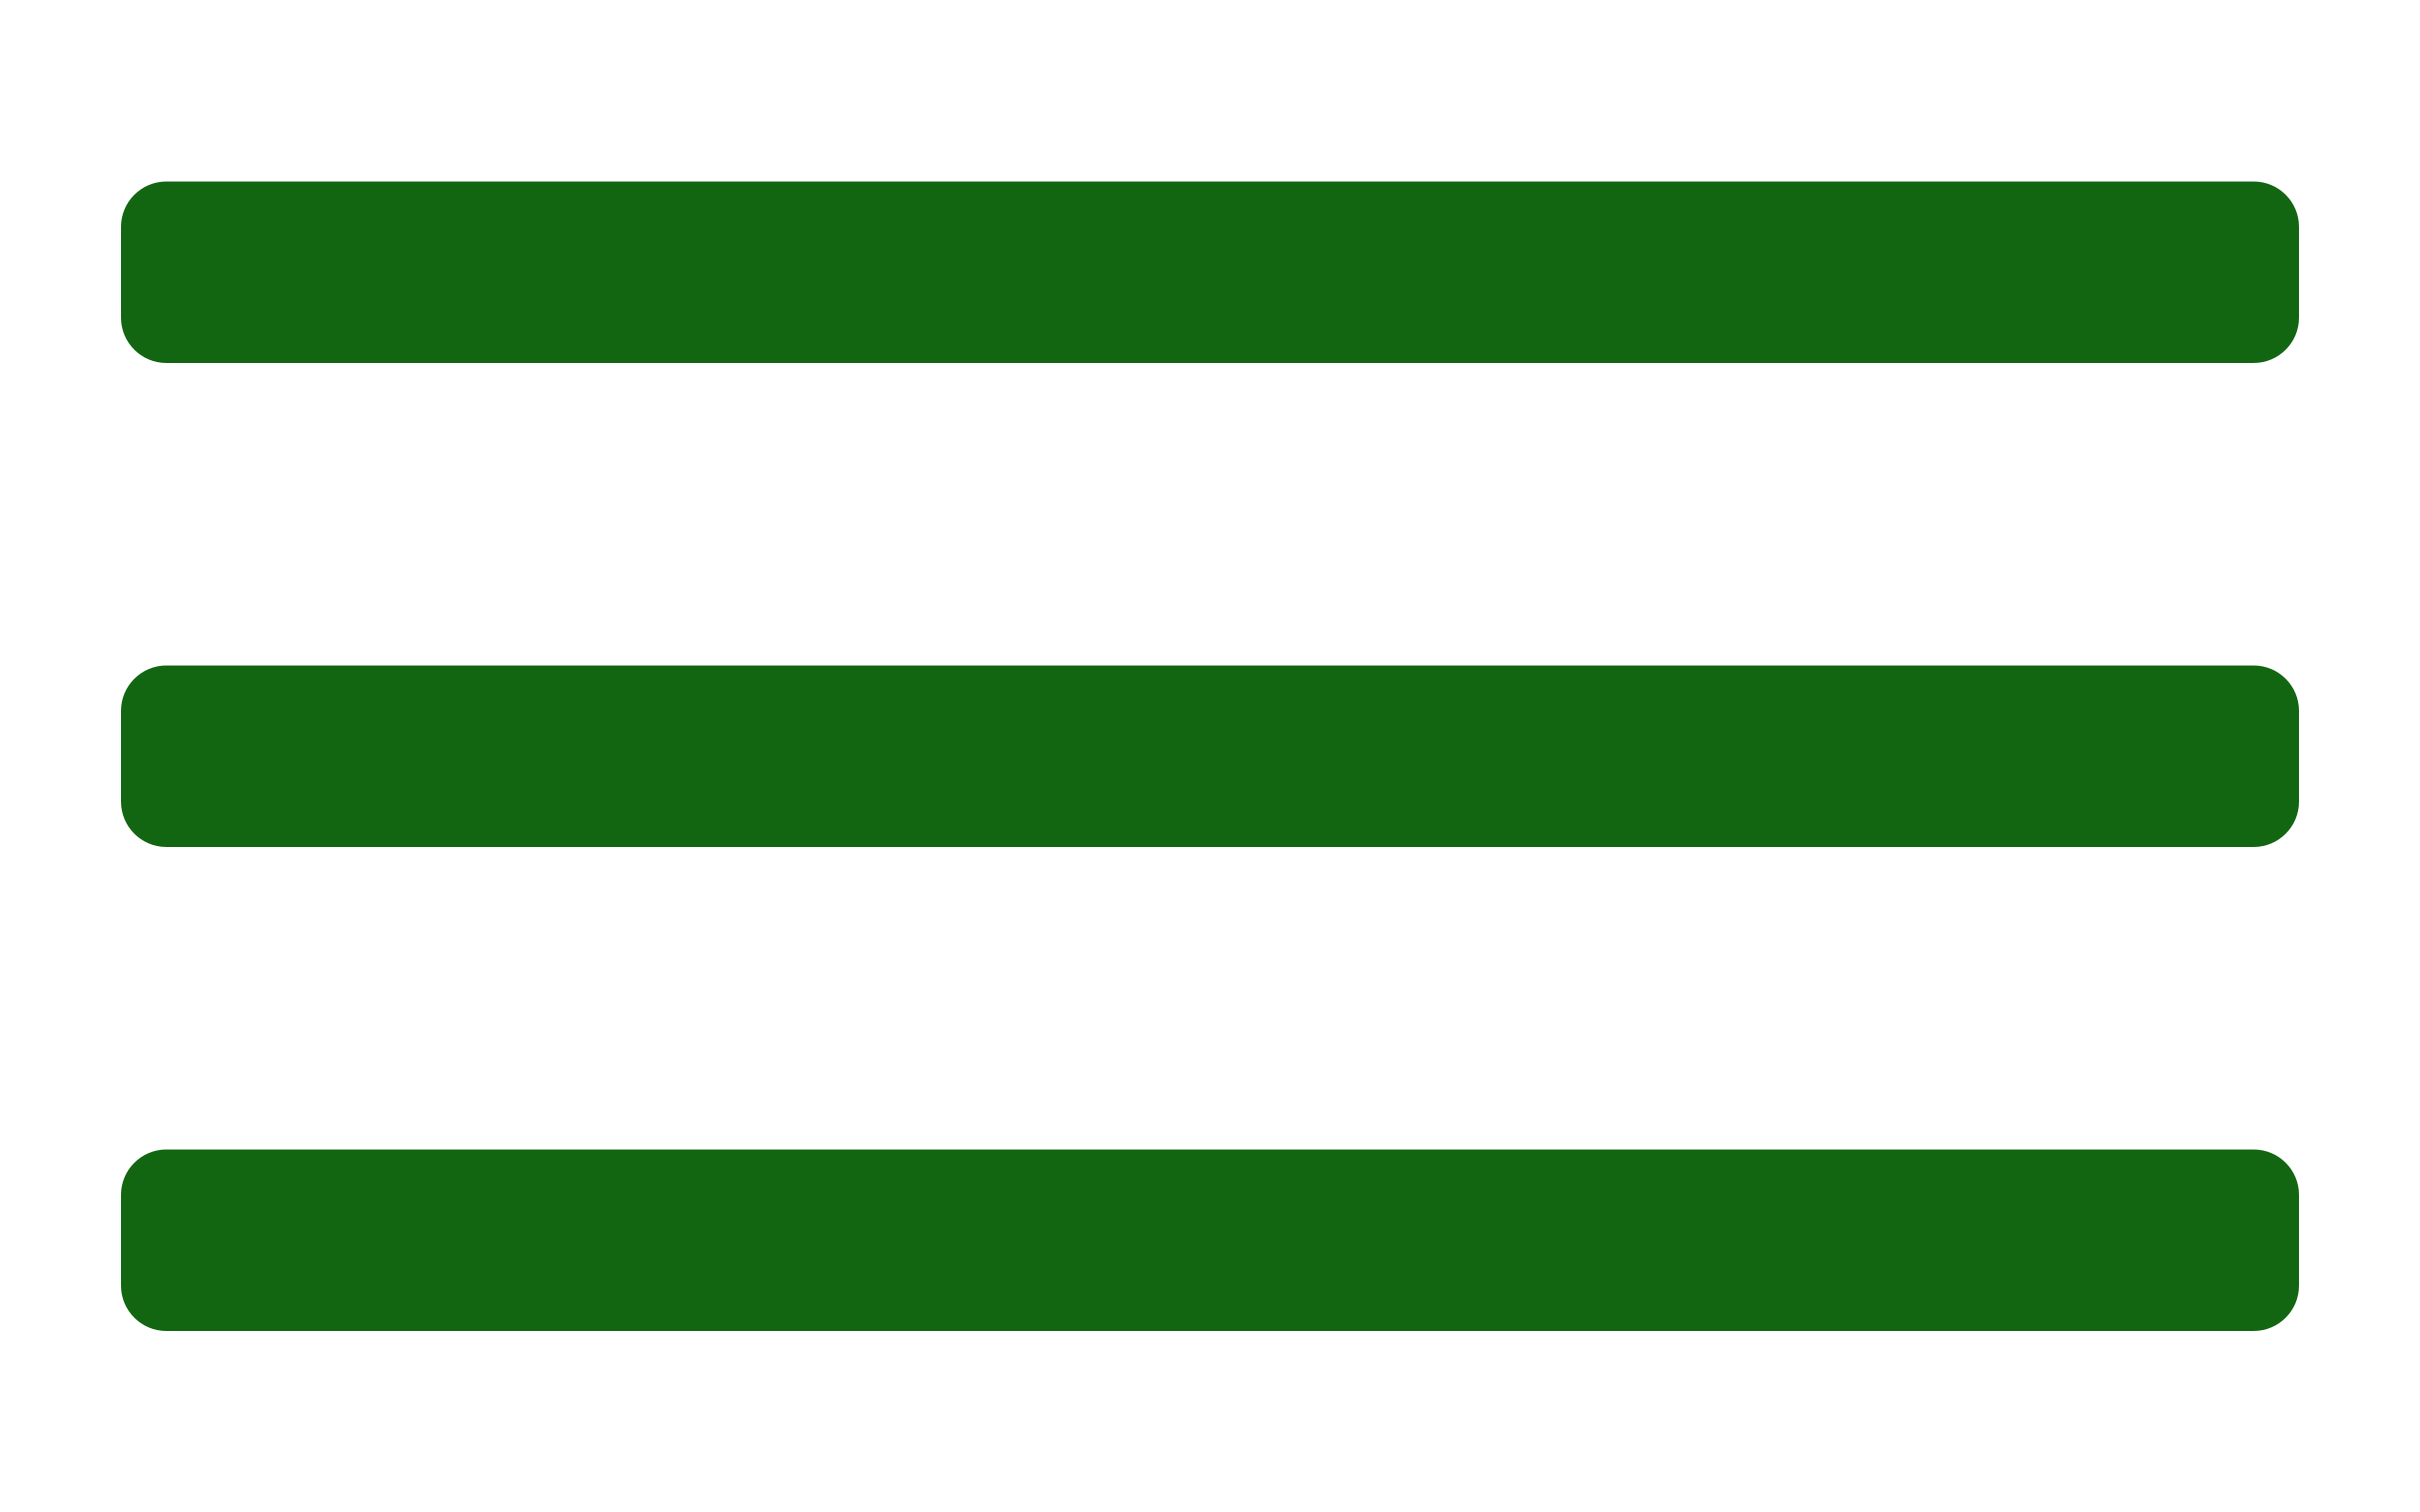
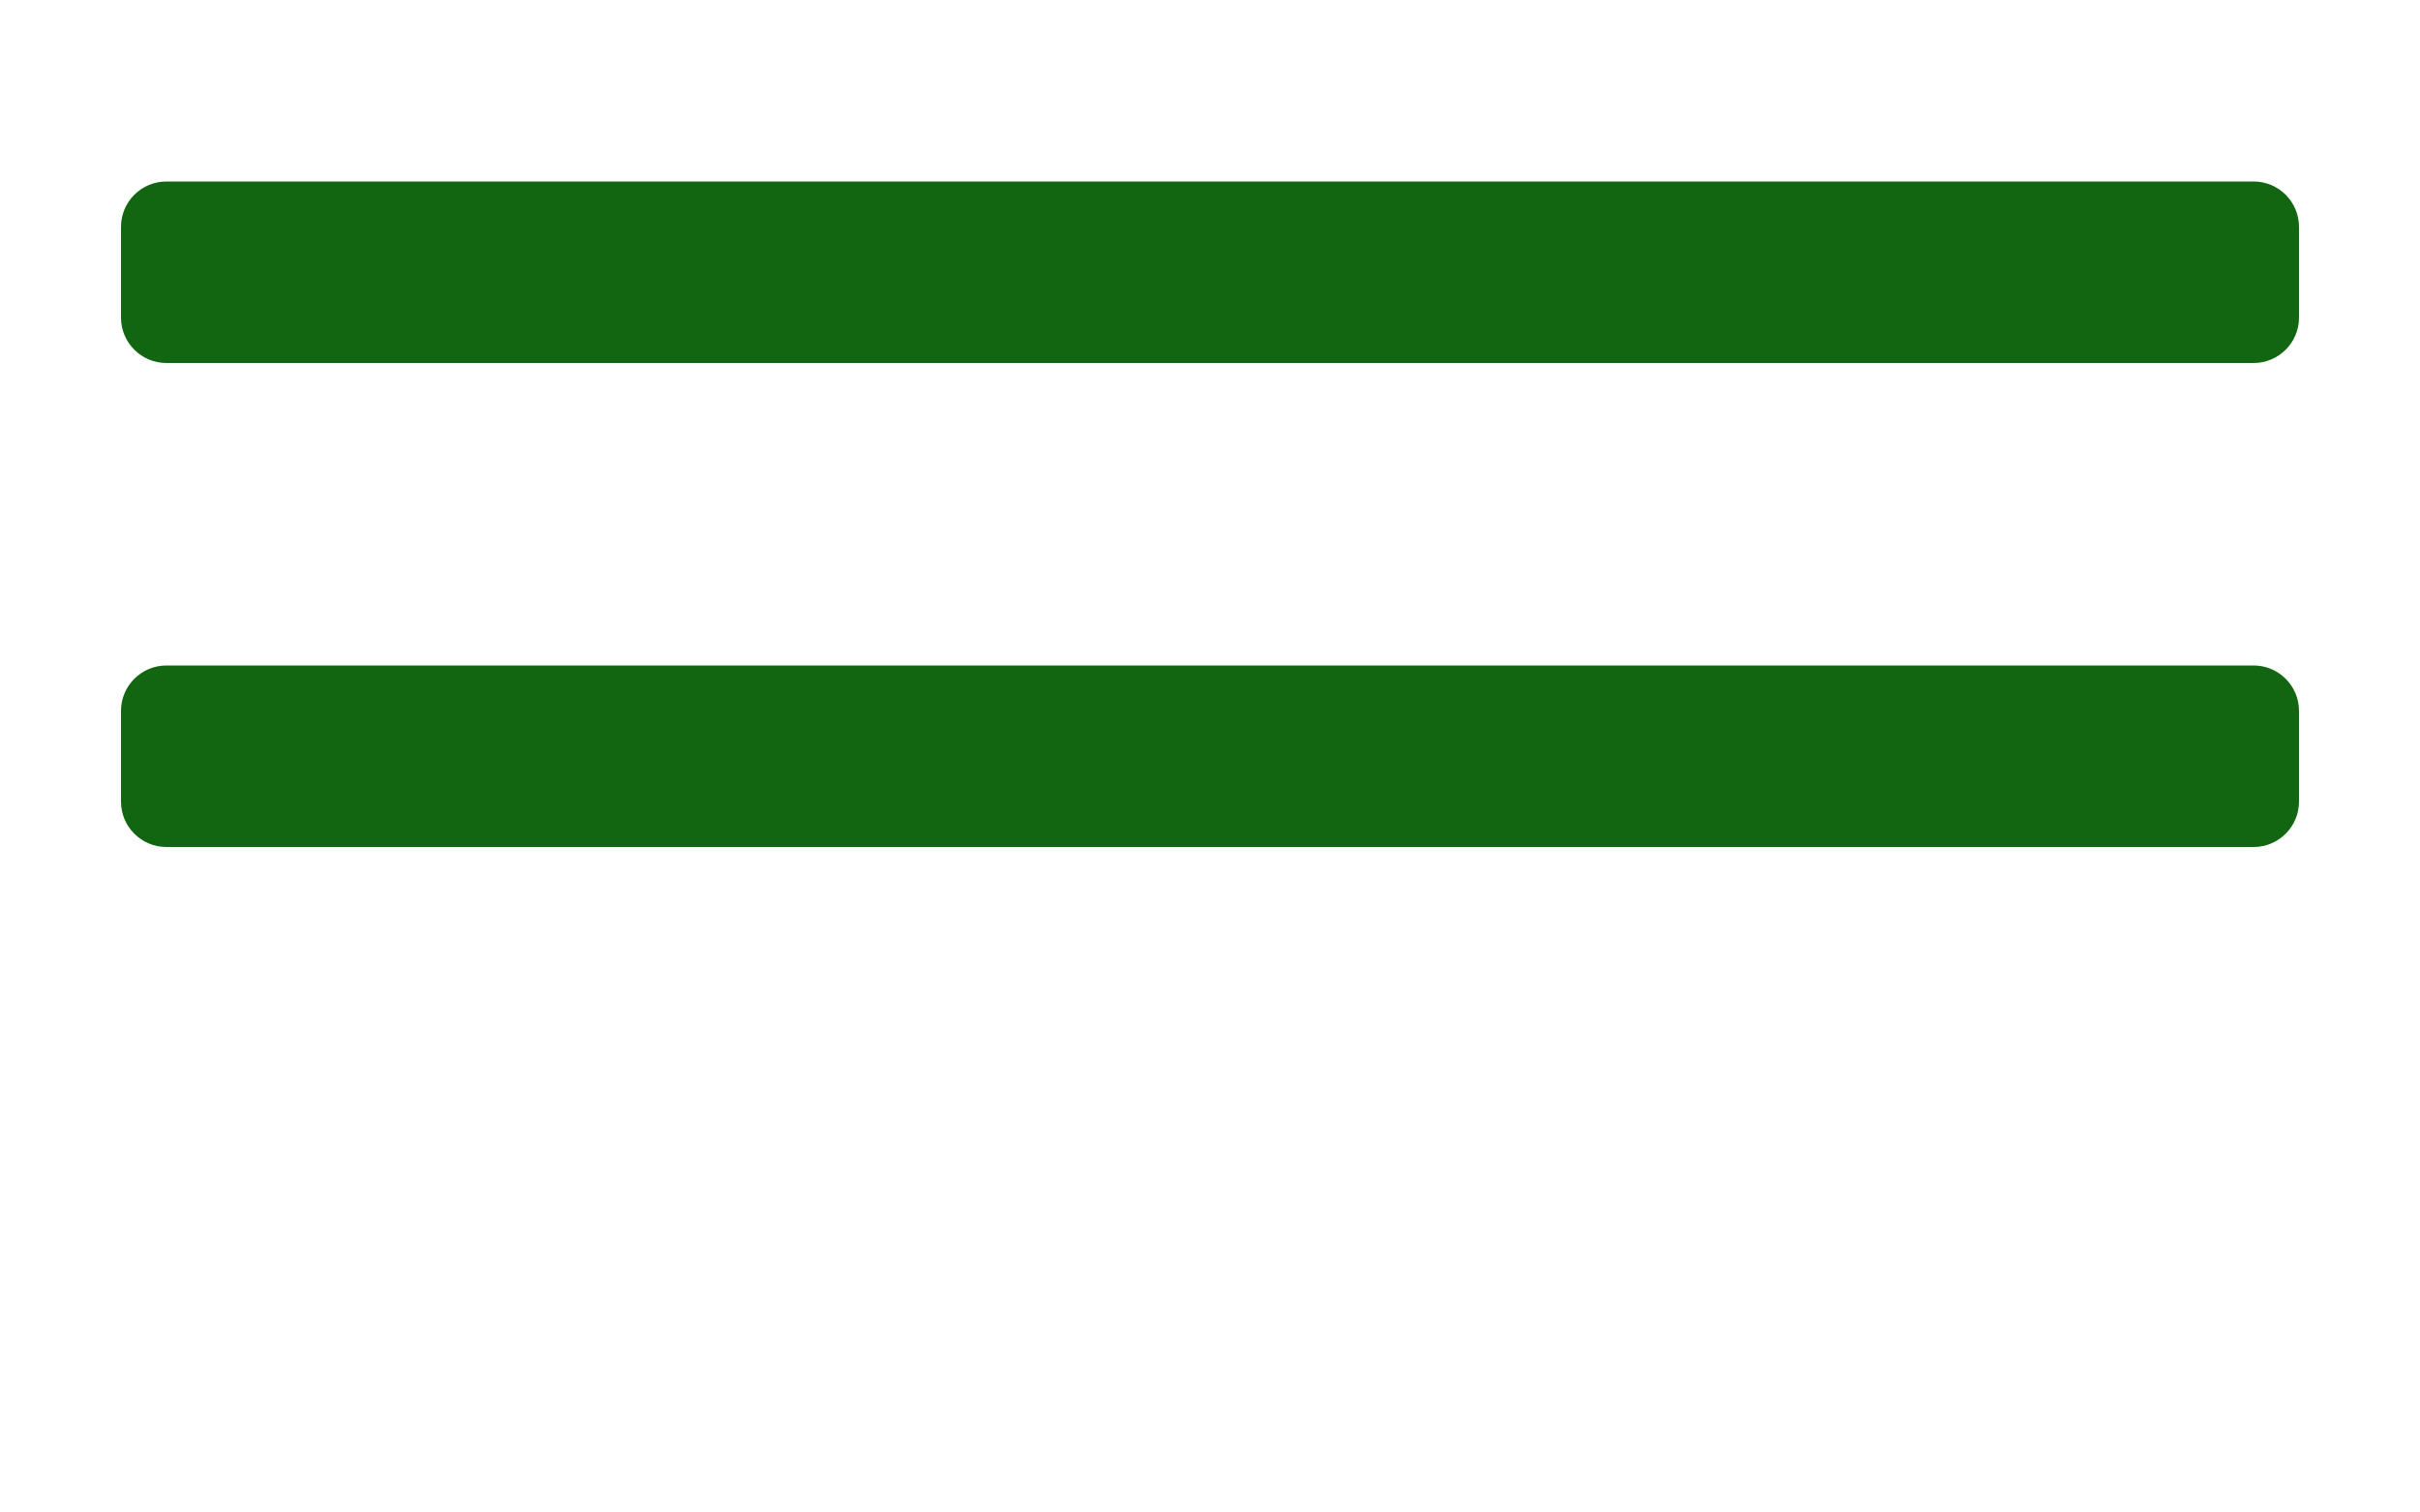
<svg xmlns="http://www.w3.org/2000/svg" width="40" height="25" viewBox="0 0 40 25" version="1.1" xml:space="preserve" style="fill-rule:evenodd;clip-rule:evenodd;stroke-linejoin:round;stroke-miterlimit:2;">
  <g transform="matrix(1,0,0,1,-4,-6)">
    <path d="M42,9.75C42,9.336 41.664,9 41.25,9L6.75,9C6.336,9 6,9.336 6,9.75L6,11.25C6,11.664 6.336,12 6.75,12L41.25,12C41.664,12 42,11.664 42,11.25L42,9.75Z" style="fill:rgb(18,102,18);" />
  </g>
  <g transform="matrix(1,0,0,1,-4,2)">
    <path d="M42,9.75C42,9.336 41.664,9 41.25,9L6.75,9C6.336,9 6,9.336 6,9.75L6,11.25C6,11.664 6.336,12 6.75,12L41.25,12C41.664,12 42,11.664 42,11.25L42,9.75Z" style="fill:rgb(18,102,18);" />
  </g>
  <g transform="matrix(1,0,0,1,-4,10)">
-     <path d="M42,9.75C42,9.336 41.664,9 41.25,9L6.75,9C6.336,9 6,9.336 6,9.75L6,11.25C6,11.664 6.336,12 6.75,12L41.25,12C41.664,12 42,11.664 42,11.25L42,9.75Z" style="fill:rgb(18,102,18);" />
-   </g>
+     </g>
</svg>